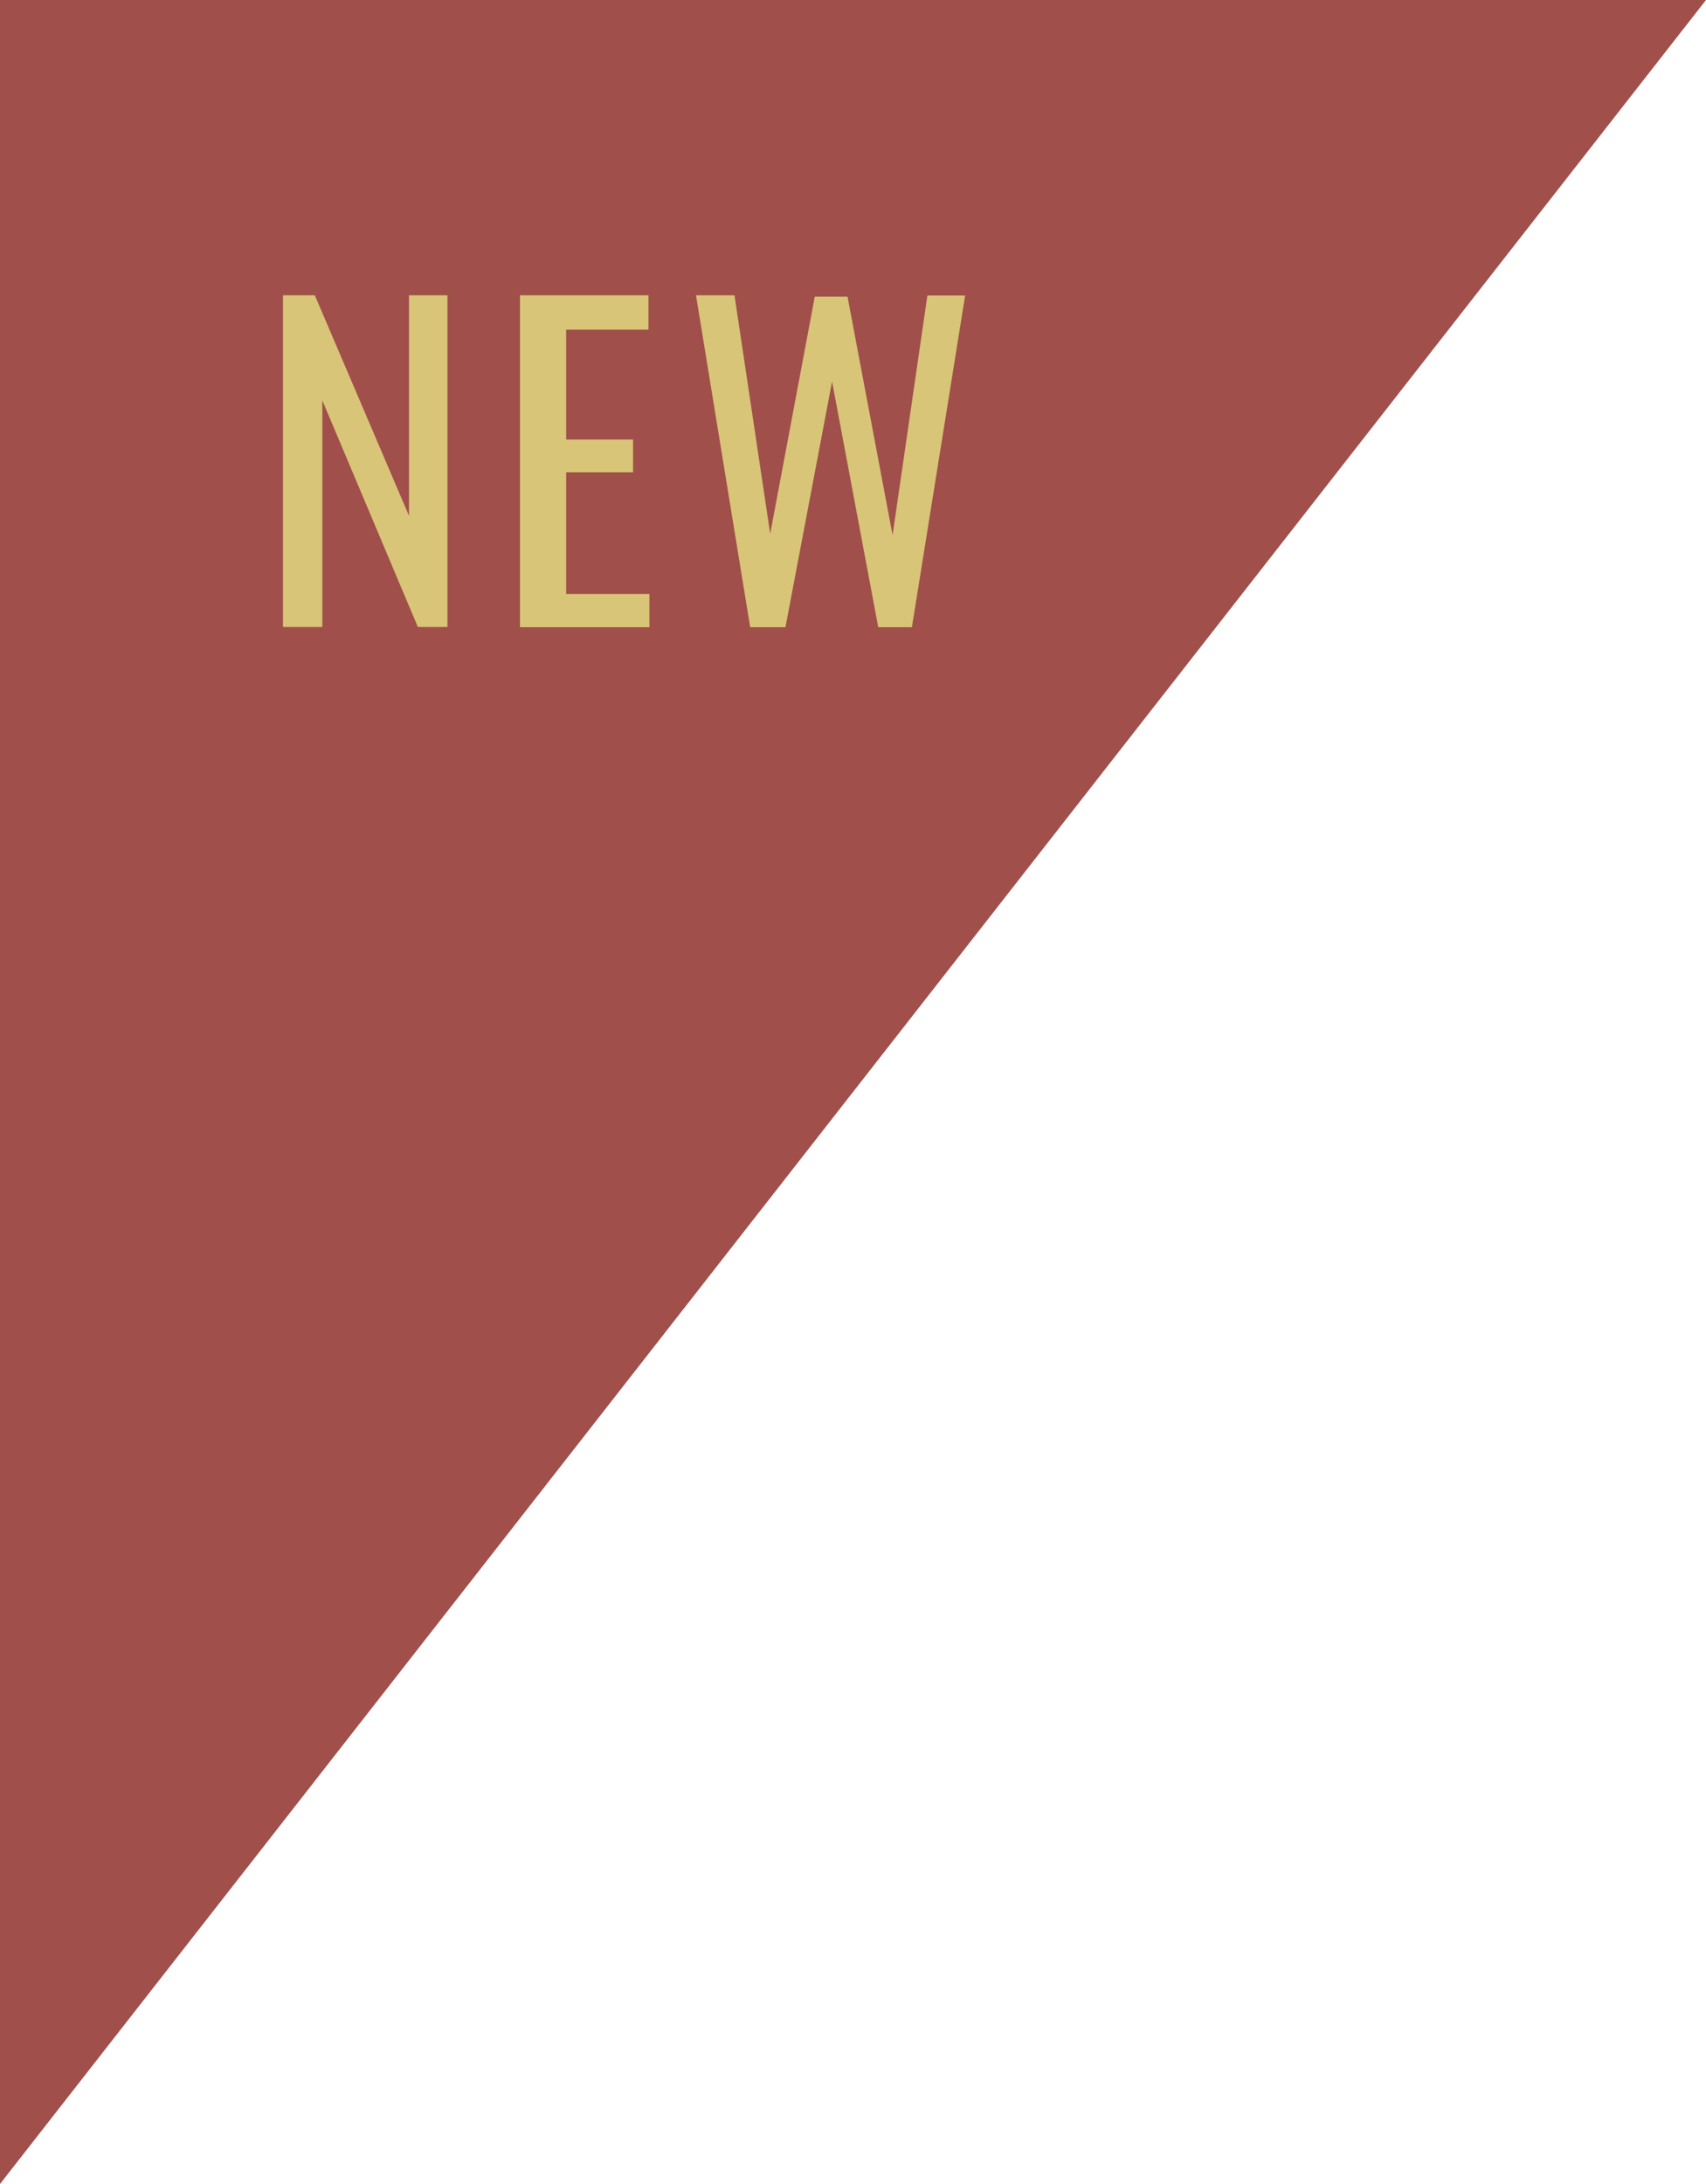
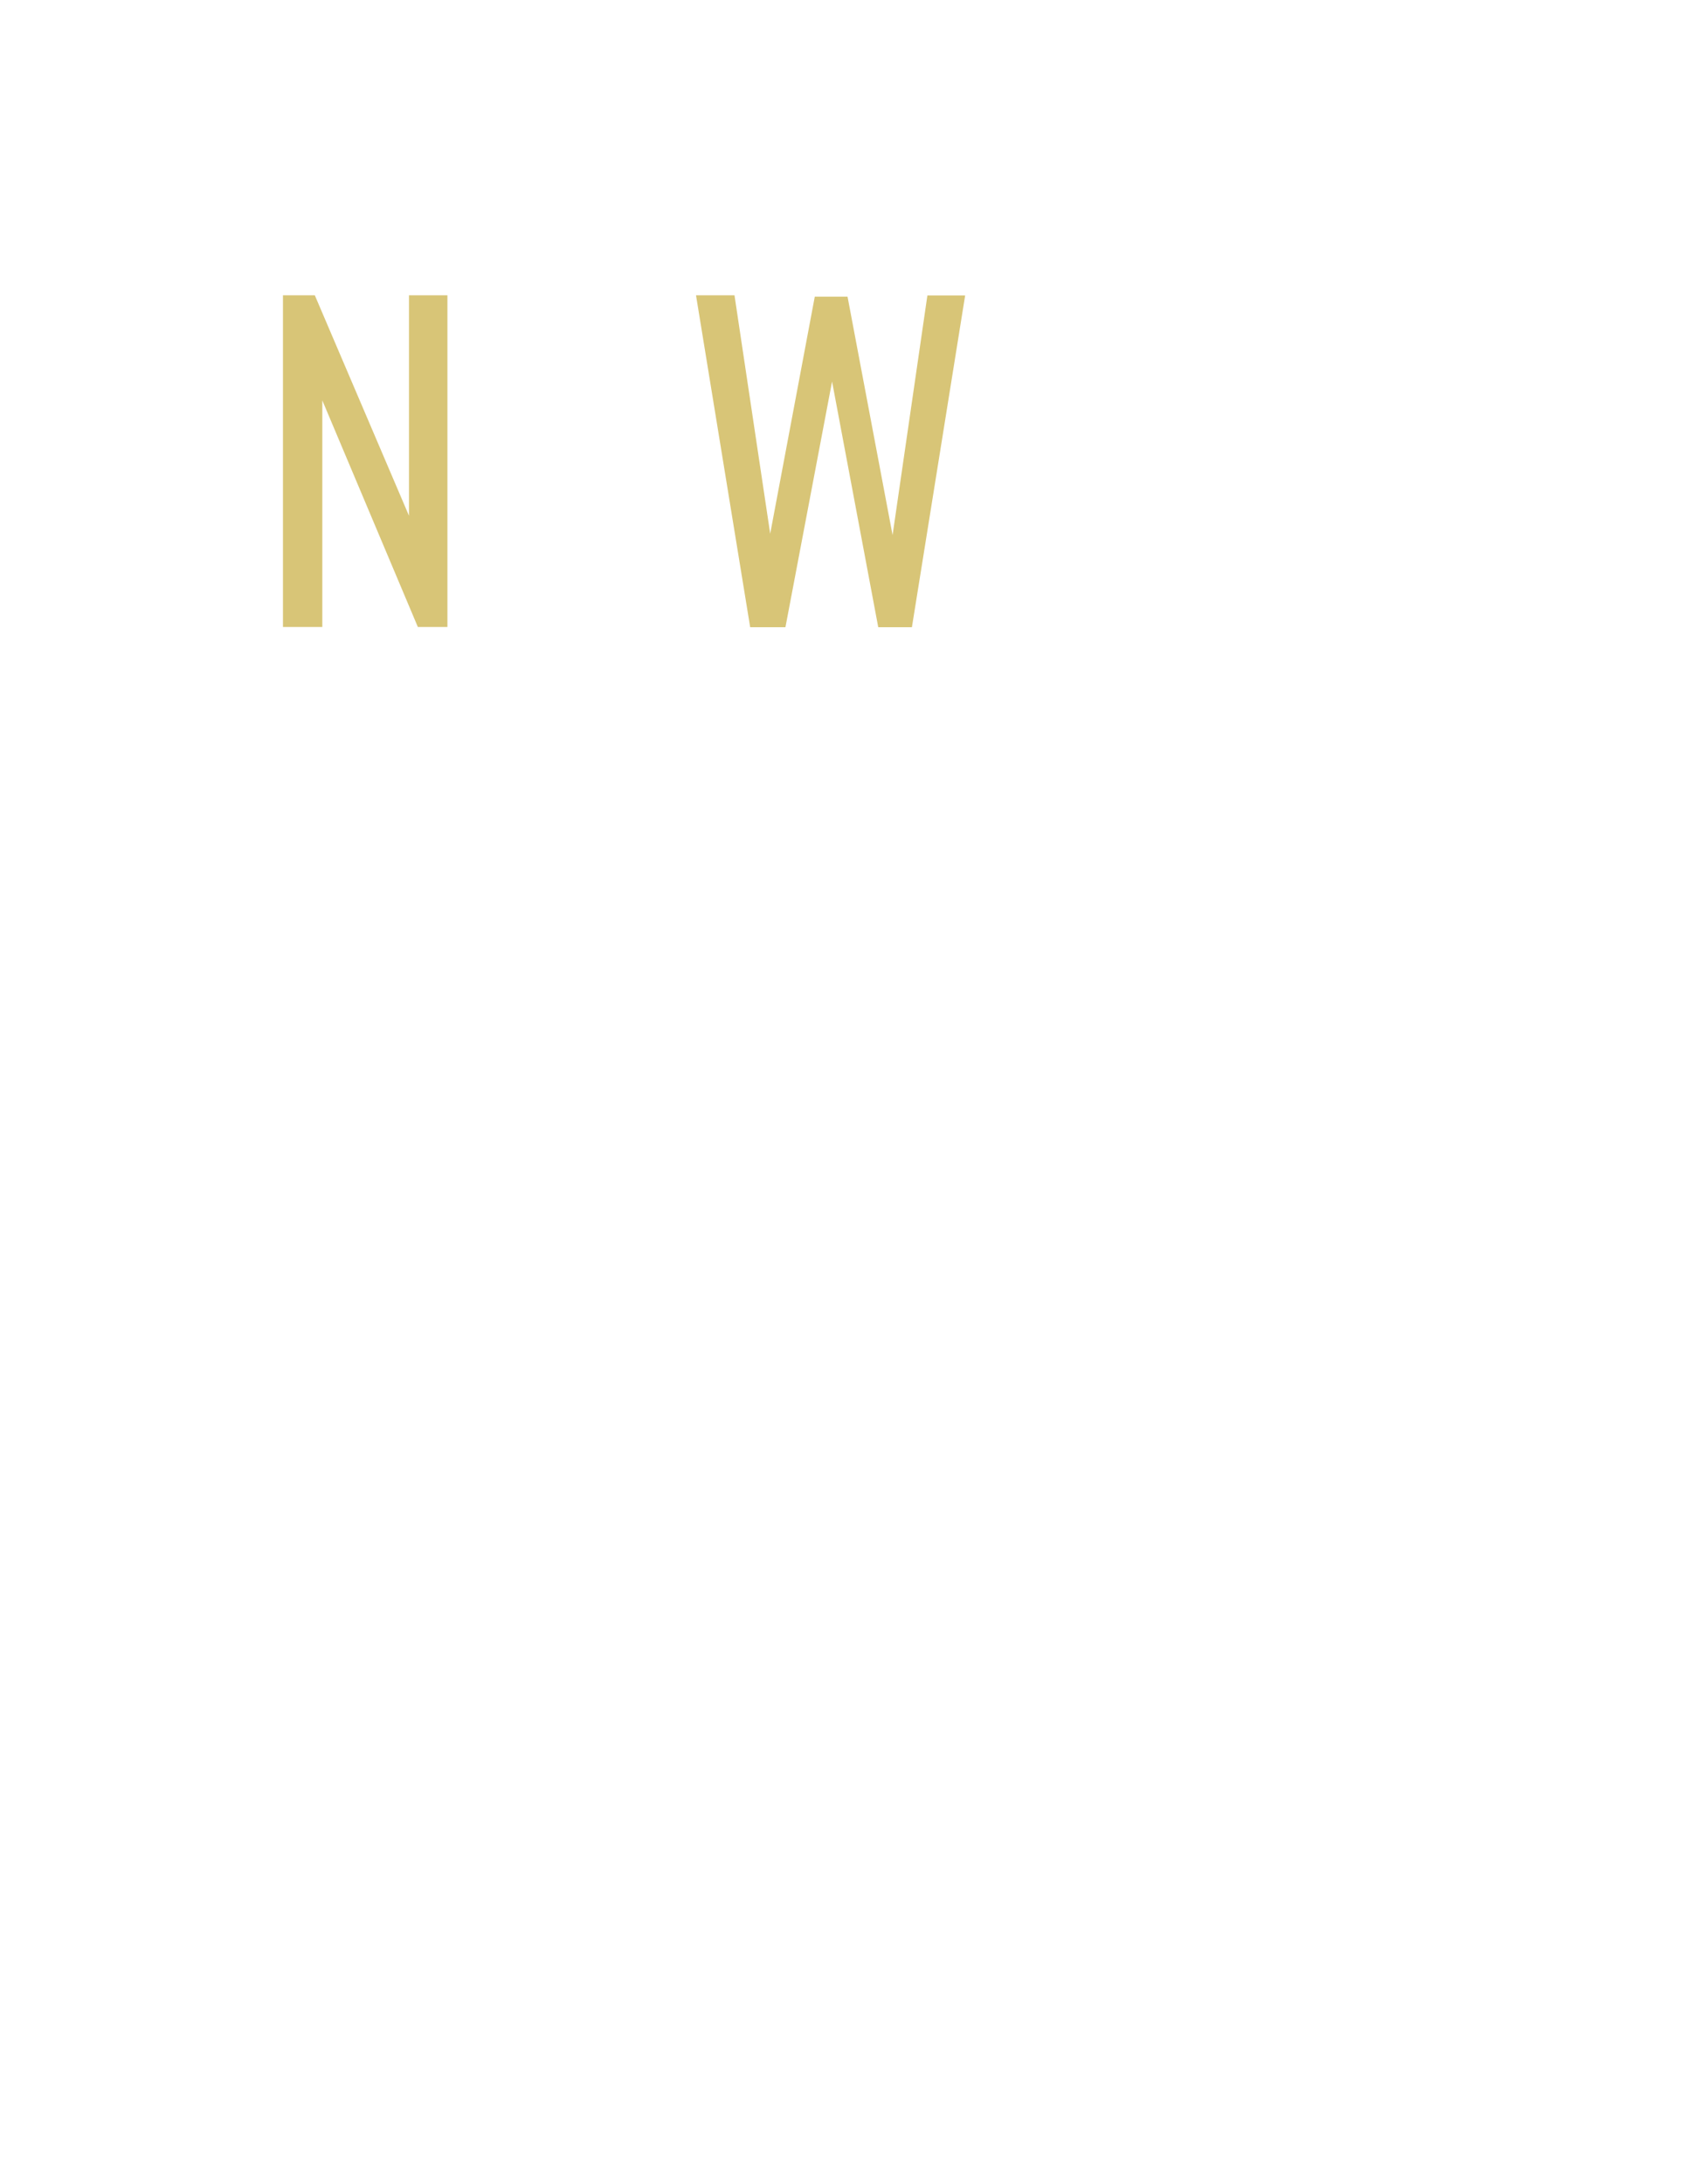
<svg xmlns="http://www.w3.org/2000/svg" id="_レイヤー_2" data-name="レイヤー 2" width="75" height="96" viewBox="0 0 75 96">
  <defs>
    <style>
      .cls-1 {
        fill: #d8c577;
      }

      .cls-2 {
        fill: #a04f4b;
      }
    </style>
  </defs>
  <g id="contents">
    <g>
-       <polygon class="cls-2" points="0 96 0 0 75 0 0 96" />
      <g>
        <path class="cls-1" d="M12.45,12.98h1.39l4.14,9.69V12.98h1.69v14.58h-1.3l-4.2-9.96v9.96h-1.73V12.98Z" />
-         <path class="cls-1" d="M22.86,12.98h5.65v1.51h-3.62v4.83h2.94v1.44h-2.94v5.35h3.66v1.46h-5.69V12.98Z" />
        <path class="cls-1" d="M30.6,12.98h1.69l1.57,10.48,1.96-10.42h1.44l1.98,10.48,1.53-10.53h1.66l-2.34,14.58h-1.48l-2.03-10.8-2.05,10.8h-1.55l-2.38-14.58Z" />
      </g>
    </g>
  </g>
</svg>